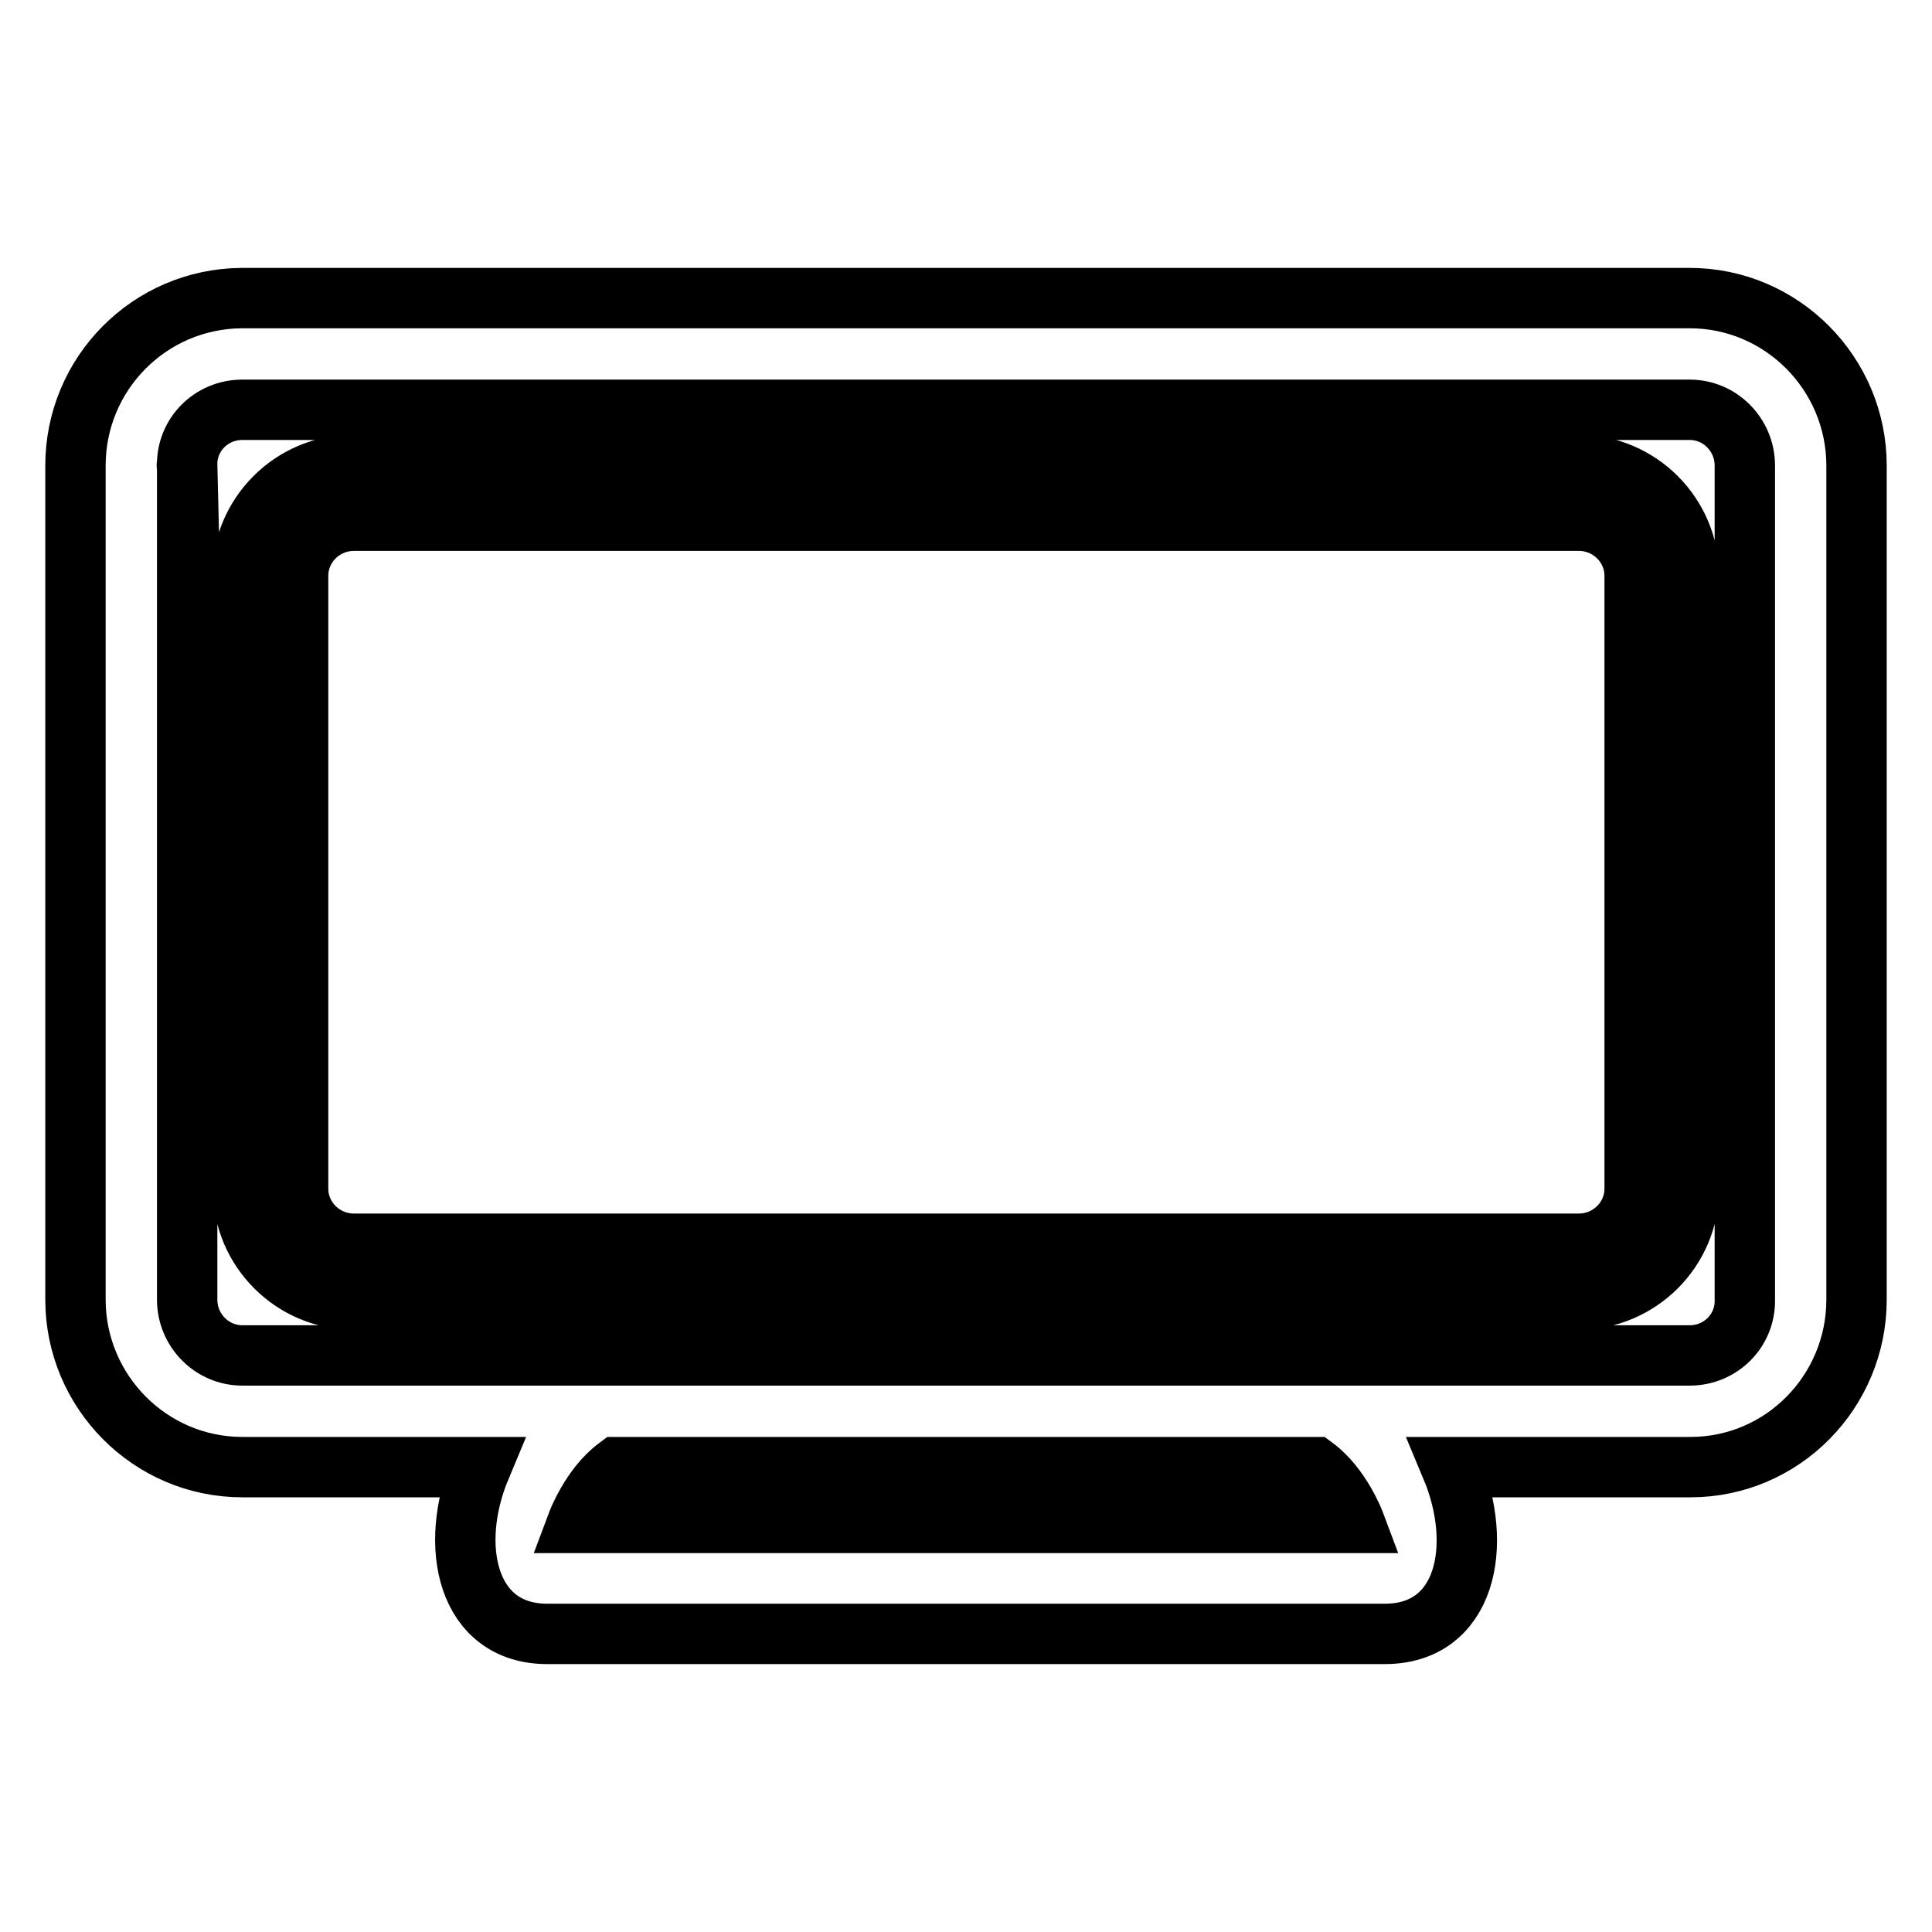
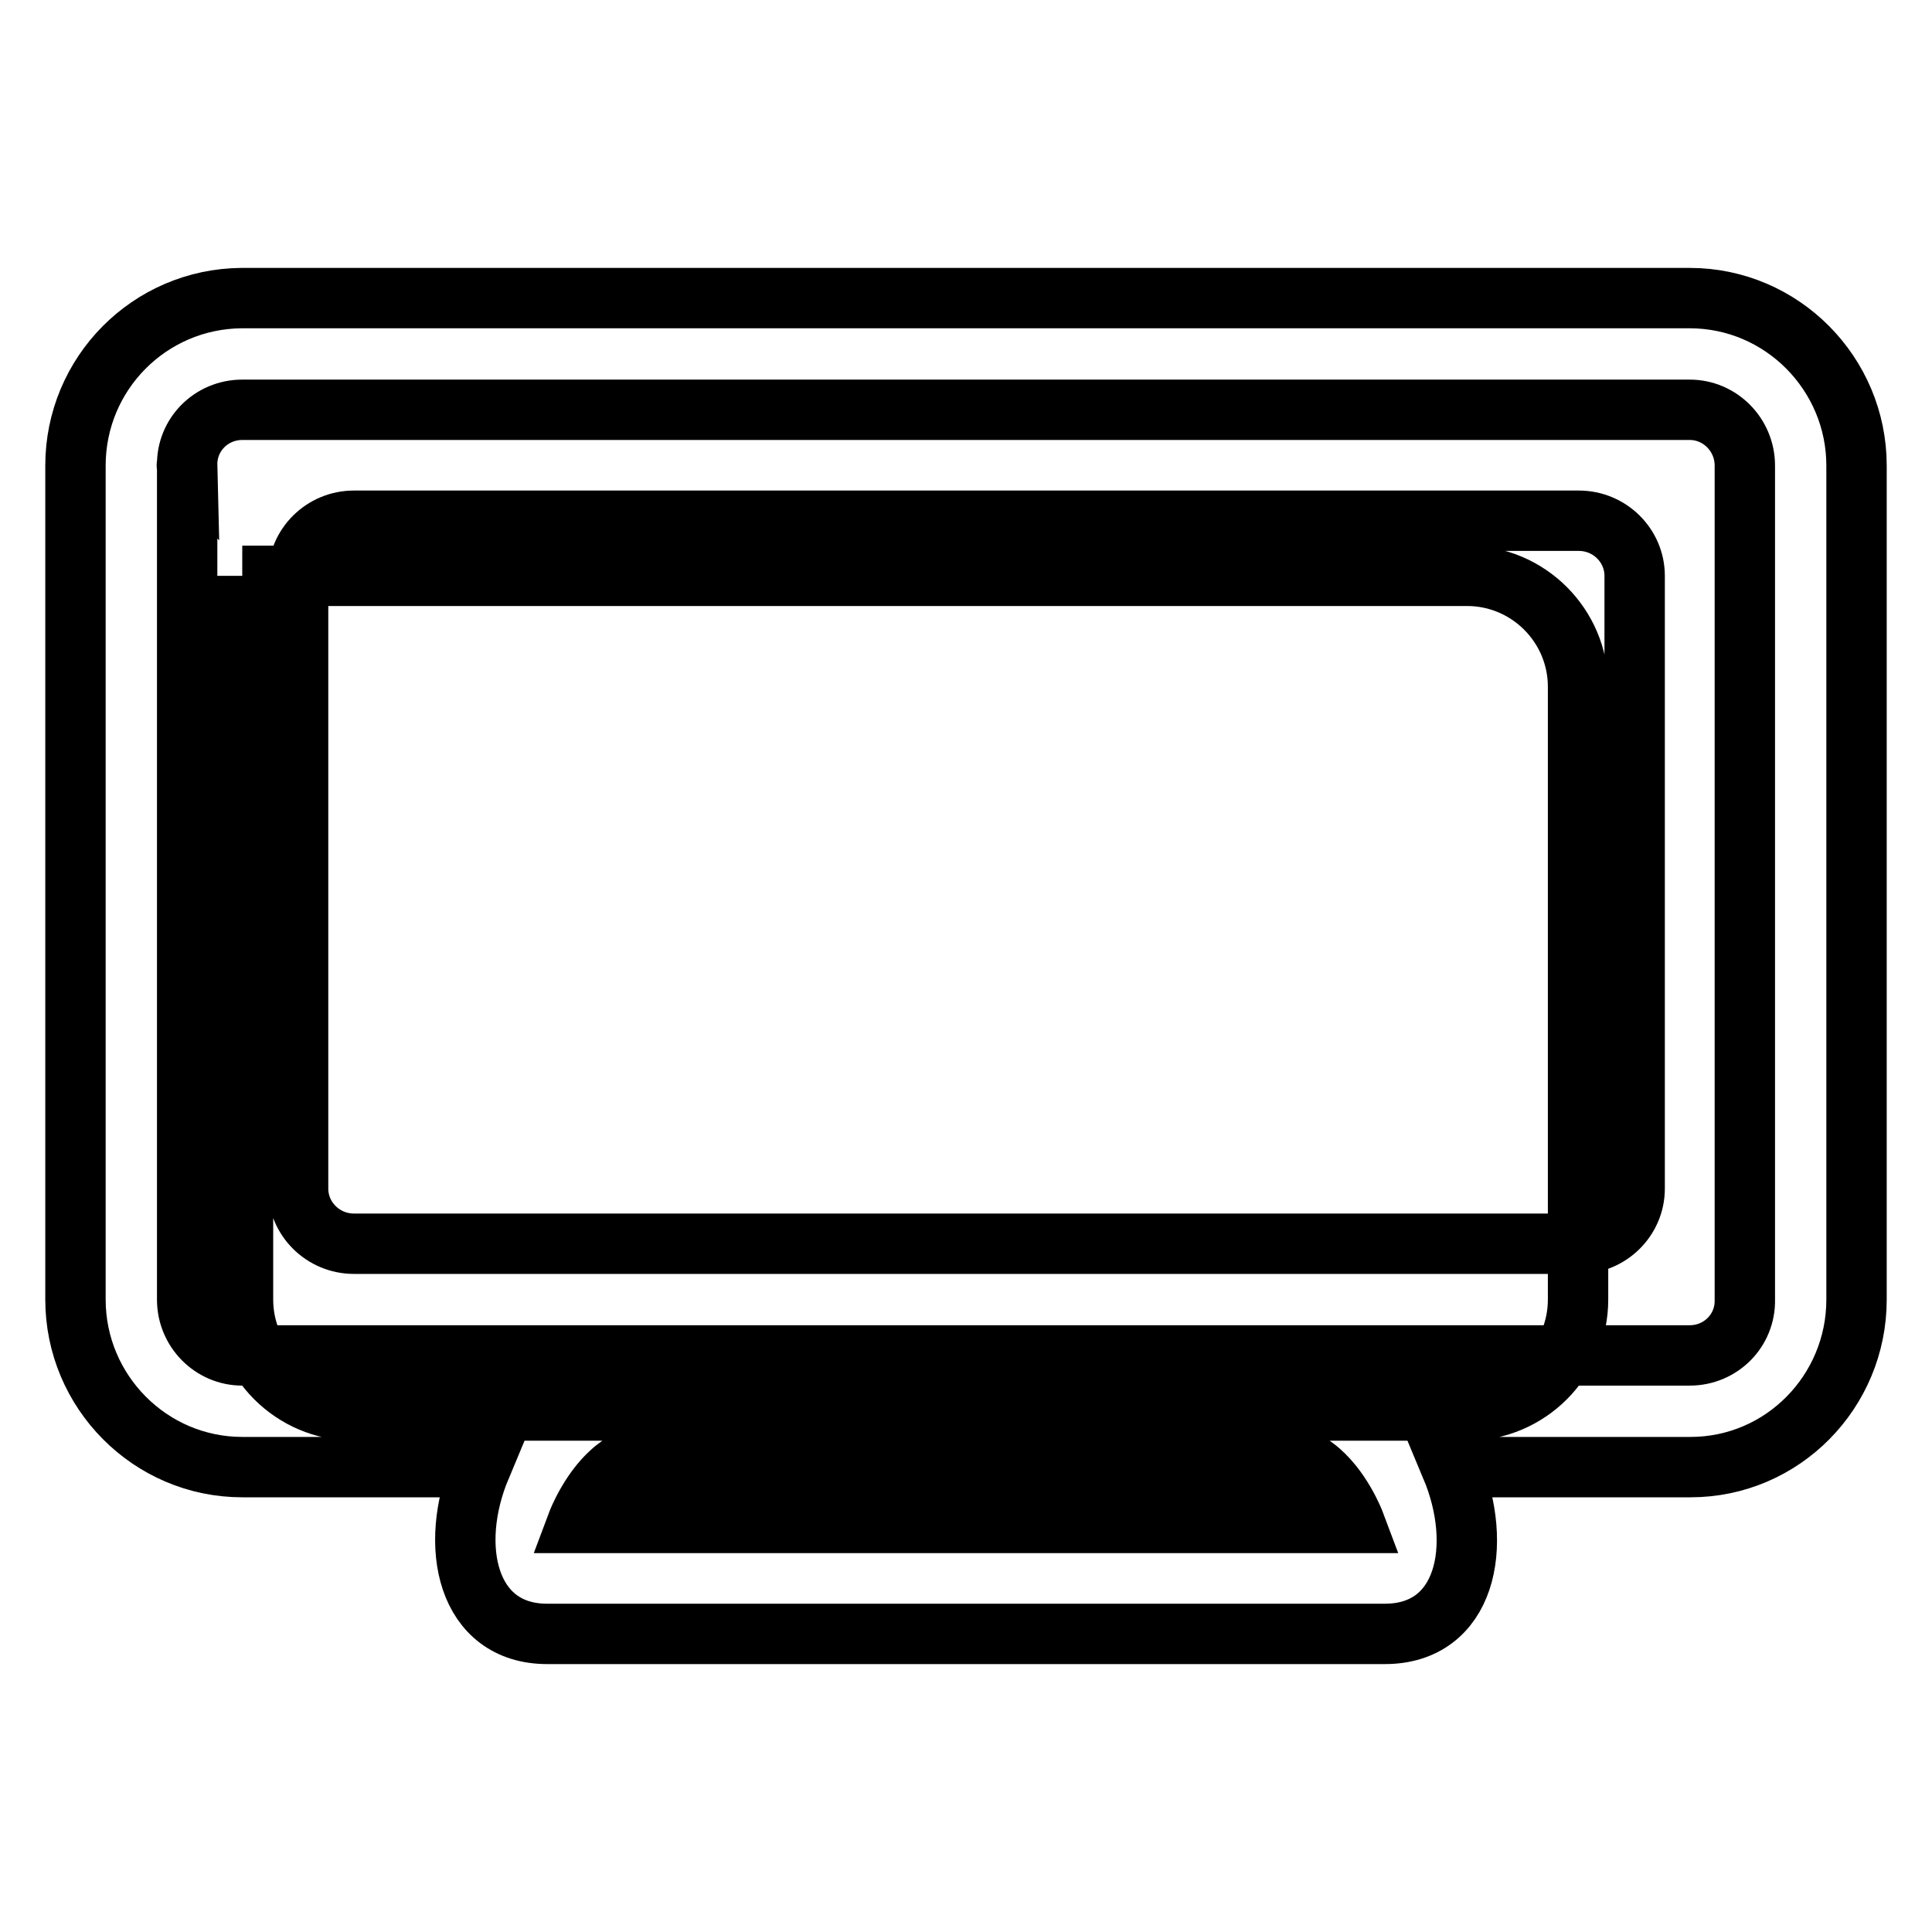
<svg xmlns="http://www.w3.org/2000/svg" version="1.1" x="0px" y="0px" viewBox="0 0 256 256" enable-background="new 0 0 256 256" xml:space="preserve">
  <g>
-     <path stroke-width="8" fill-opacity="0" stroke="#000000" d="M174.2,194.4c3.5,2.6,5.3,7.4,5.3,7.4h-103c0,0,1.8-4.8,5.3-7.4H174.2z M192.3,194.4 c4.4,10.5,1.9,22.1-8.8,22.1H72.5c-10.6,0-13.2-11.6-8.8-22.1H32.1c-12.2,0-22.1-10-22.1-22.2c0,0,0,0,0,0V61.7 c0-12.2,9.8-22.1,22-22.2c0,0,0,0,0.1,0h191.8c12.2,0,22.1,10,22.1,22.2c0,0,0,0,0,0v110.5c0,12.2-9.8,22.2-22,22.2c0,0,0,0-0.1,0 H192.3z M24.8,61.7v110.5c0,4.1,3.3,7.4,7.3,7.4h191.8c4.1,0,7.4-3.3,7.3-7.4c0,0,0,0,0-0.1V61.7c0-4.1-3.3-7.4-7.3-7.4H32.1 C28,54.3,24.7,57.6,24.8,61.7C24.7,61.6,24.8,61.7,24.8,61.7z M32.1,76.3c0-8.1,6.6-14.7,14.7-14.7h162.3c8.1,0,14.7,6.6,14.7,14.7 v81.2c0,8.1-6.6,14.7-14.7,14.7H46.9c-8.1,0-14.7-6.6-14.7-14.7V76.3z M39.5,76.3v81.2c0,4,3.3,7.3,7.4,7.3h162.3 c4.1,0,7.4-3.3,7.4-7.3V76.3c0-4-3.3-7.3-7.4-7.3H46.9C42.8,69,39.5,72.3,39.5,76.3z" />
+     <path stroke-width="8" fill-opacity="0" stroke="#000000" d="M174.2,194.4c3.5,2.6,5.3,7.4,5.3,7.4h-103c0,0,1.8-4.8,5.3-7.4H174.2z M192.3,194.4 c4.4,10.5,1.9,22.1-8.8,22.1H72.5c-10.6,0-13.2-11.6-8.8-22.1H32.1c-12.2,0-22.1-10-22.1-22.2c0,0,0,0,0,0V61.7 c0-12.2,9.8-22.1,22-22.2c0,0,0,0,0.1,0h191.8c12.2,0,22.1,10,22.1,22.2c0,0,0,0,0,0v110.5c0,12.2-9.8,22.2-22,22.2c0,0,0,0-0.1,0 H192.3z M24.8,61.7v110.5c0,4.1,3.3,7.4,7.3,7.4h191.8c4.1,0,7.4-3.3,7.3-7.4c0,0,0,0,0-0.1V61.7c0-4.1-3.3-7.4-7.3-7.4H32.1 C28,54.3,24.7,57.6,24.8,61.7C24.7,61.6,24.8,61.7,24.8,61.7z M32.1,76.3h162.3c8.1,0,14.7,6.6,14.7,14.7 v81.2c0,8.1-6.6,14.7-14.7,14.7H46.9c-8.1,0-14.7-6.6-14.7-14.7V76.3z M39.5,76.3v81.2c0,4,3.3,7.3,7.4,7.3h162.3 c4.1,0,7.4-3.3,7.4-7.3V76.3c0-4-3.3-7.3-7.4-7.3H46.9C42.8,69,39.5,72.3,39.5,76.3z" />
  </g>
</svg>